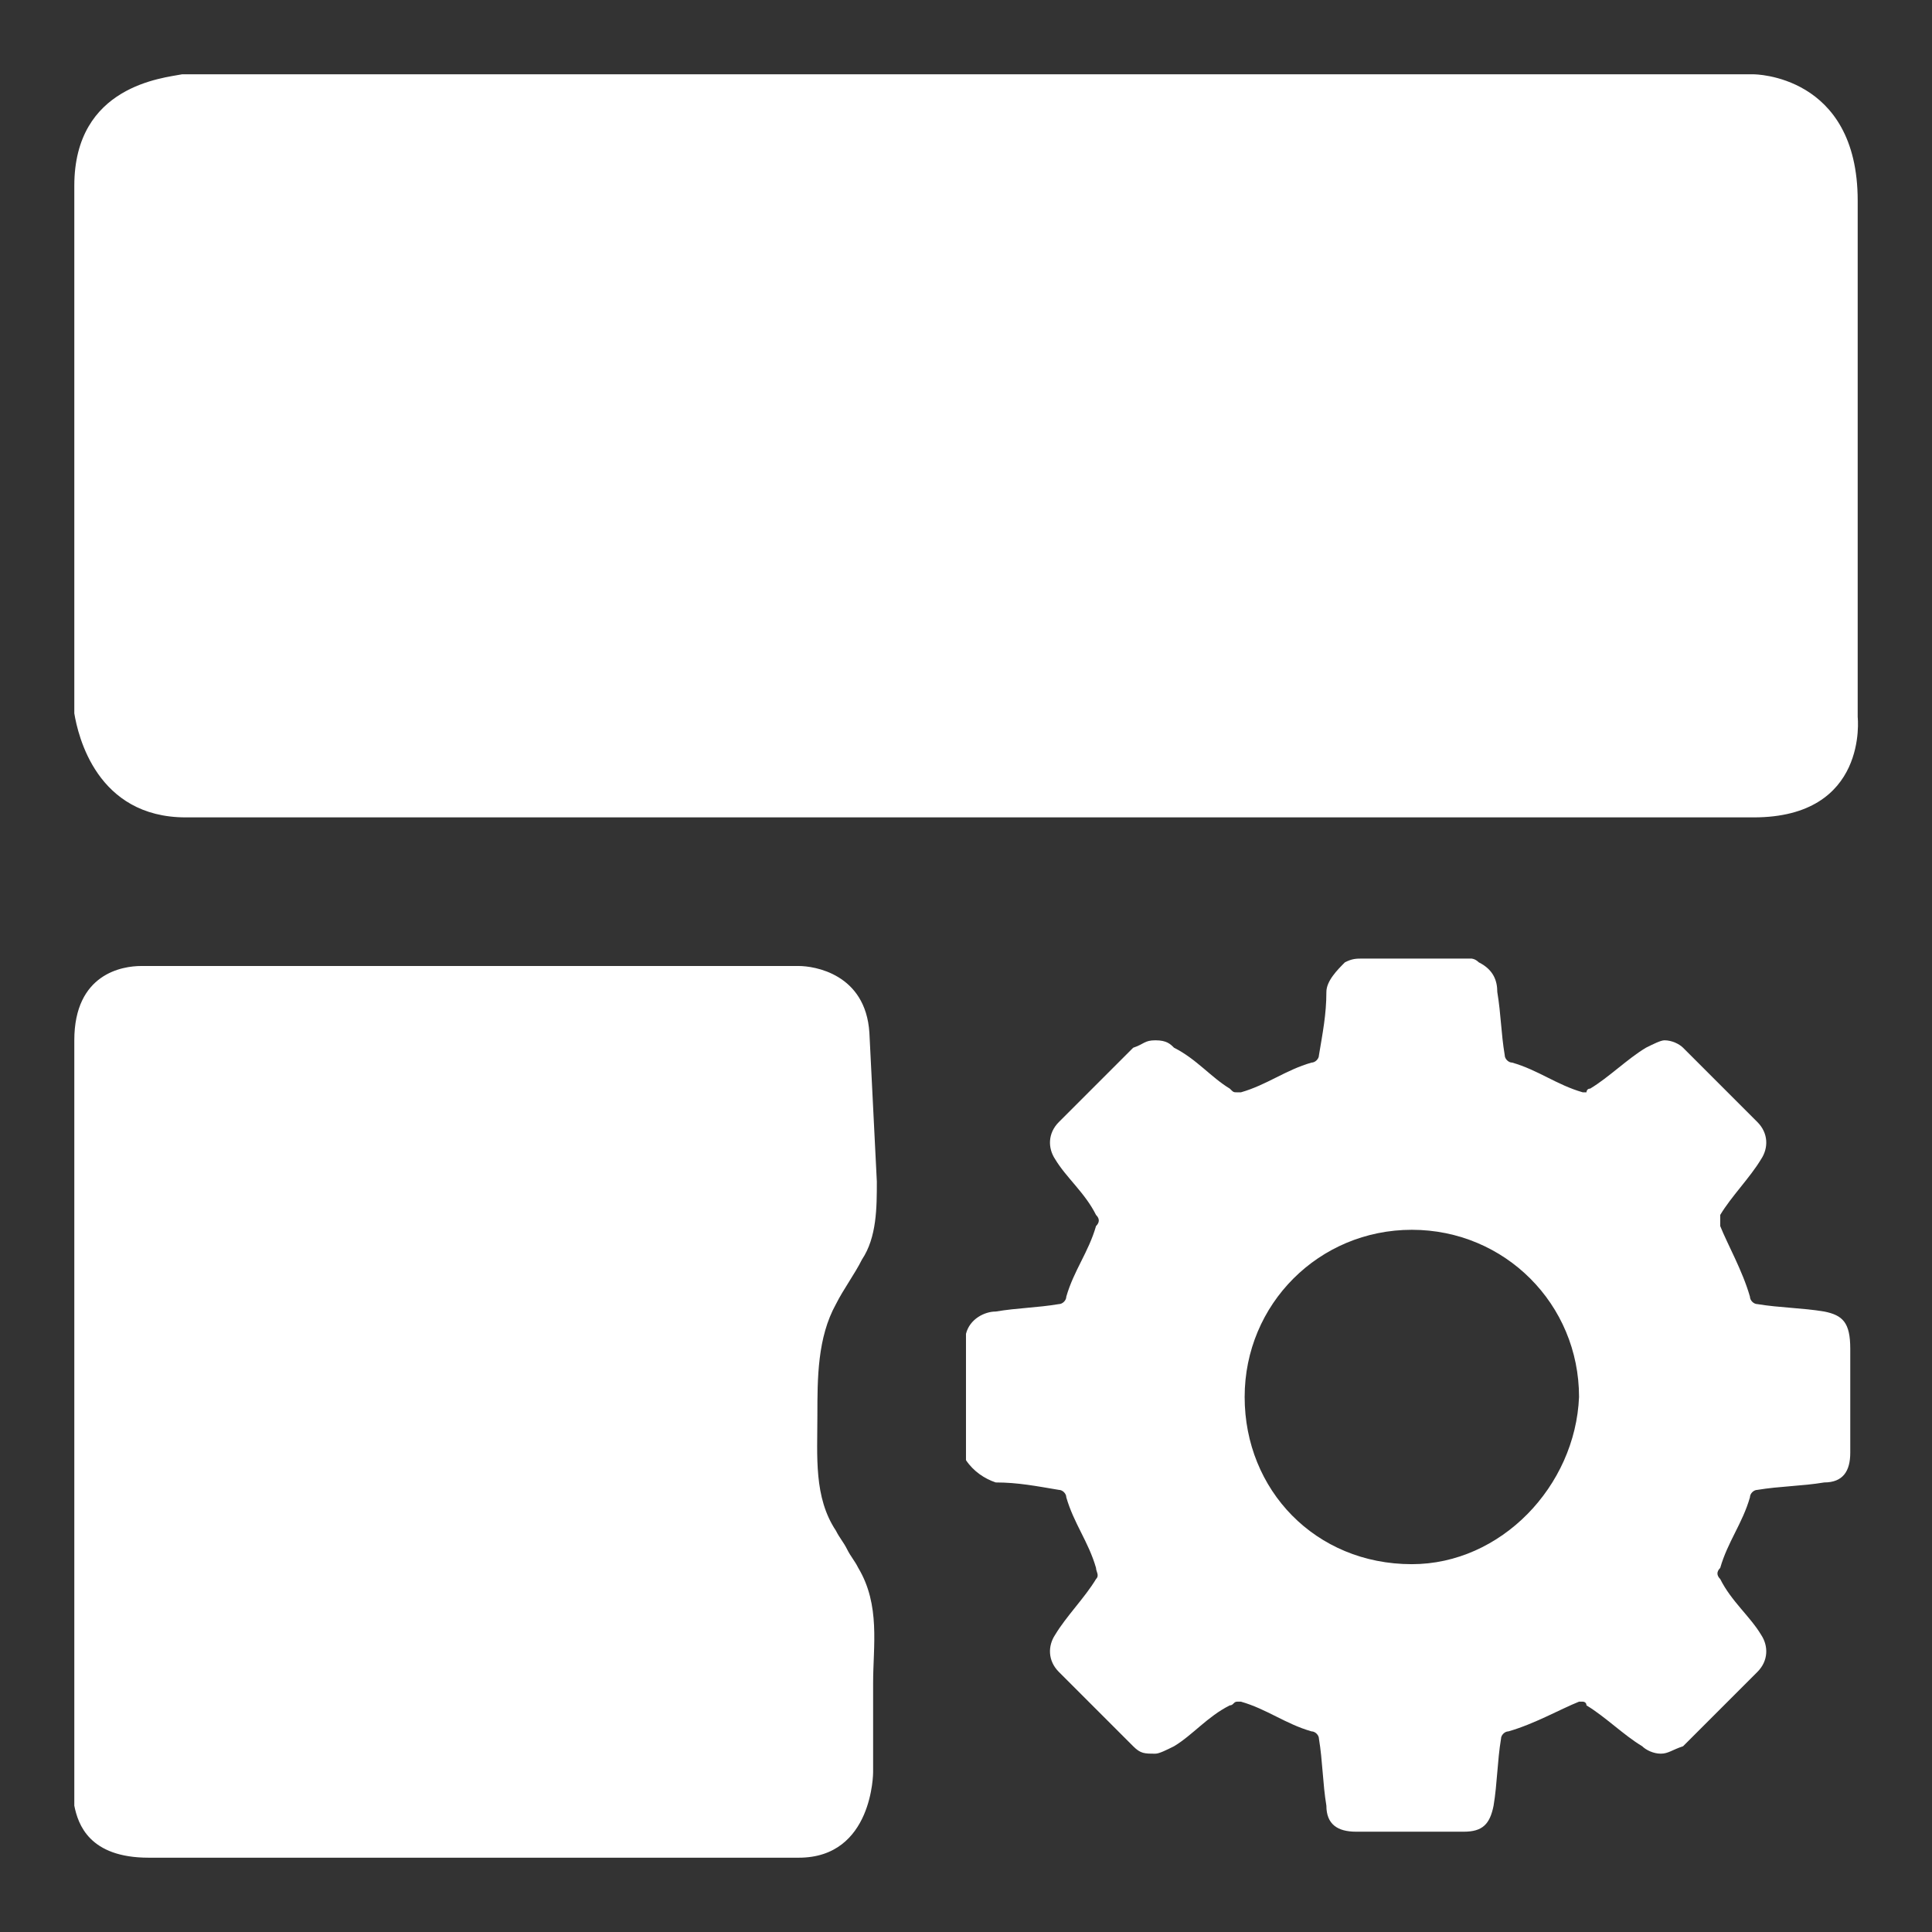
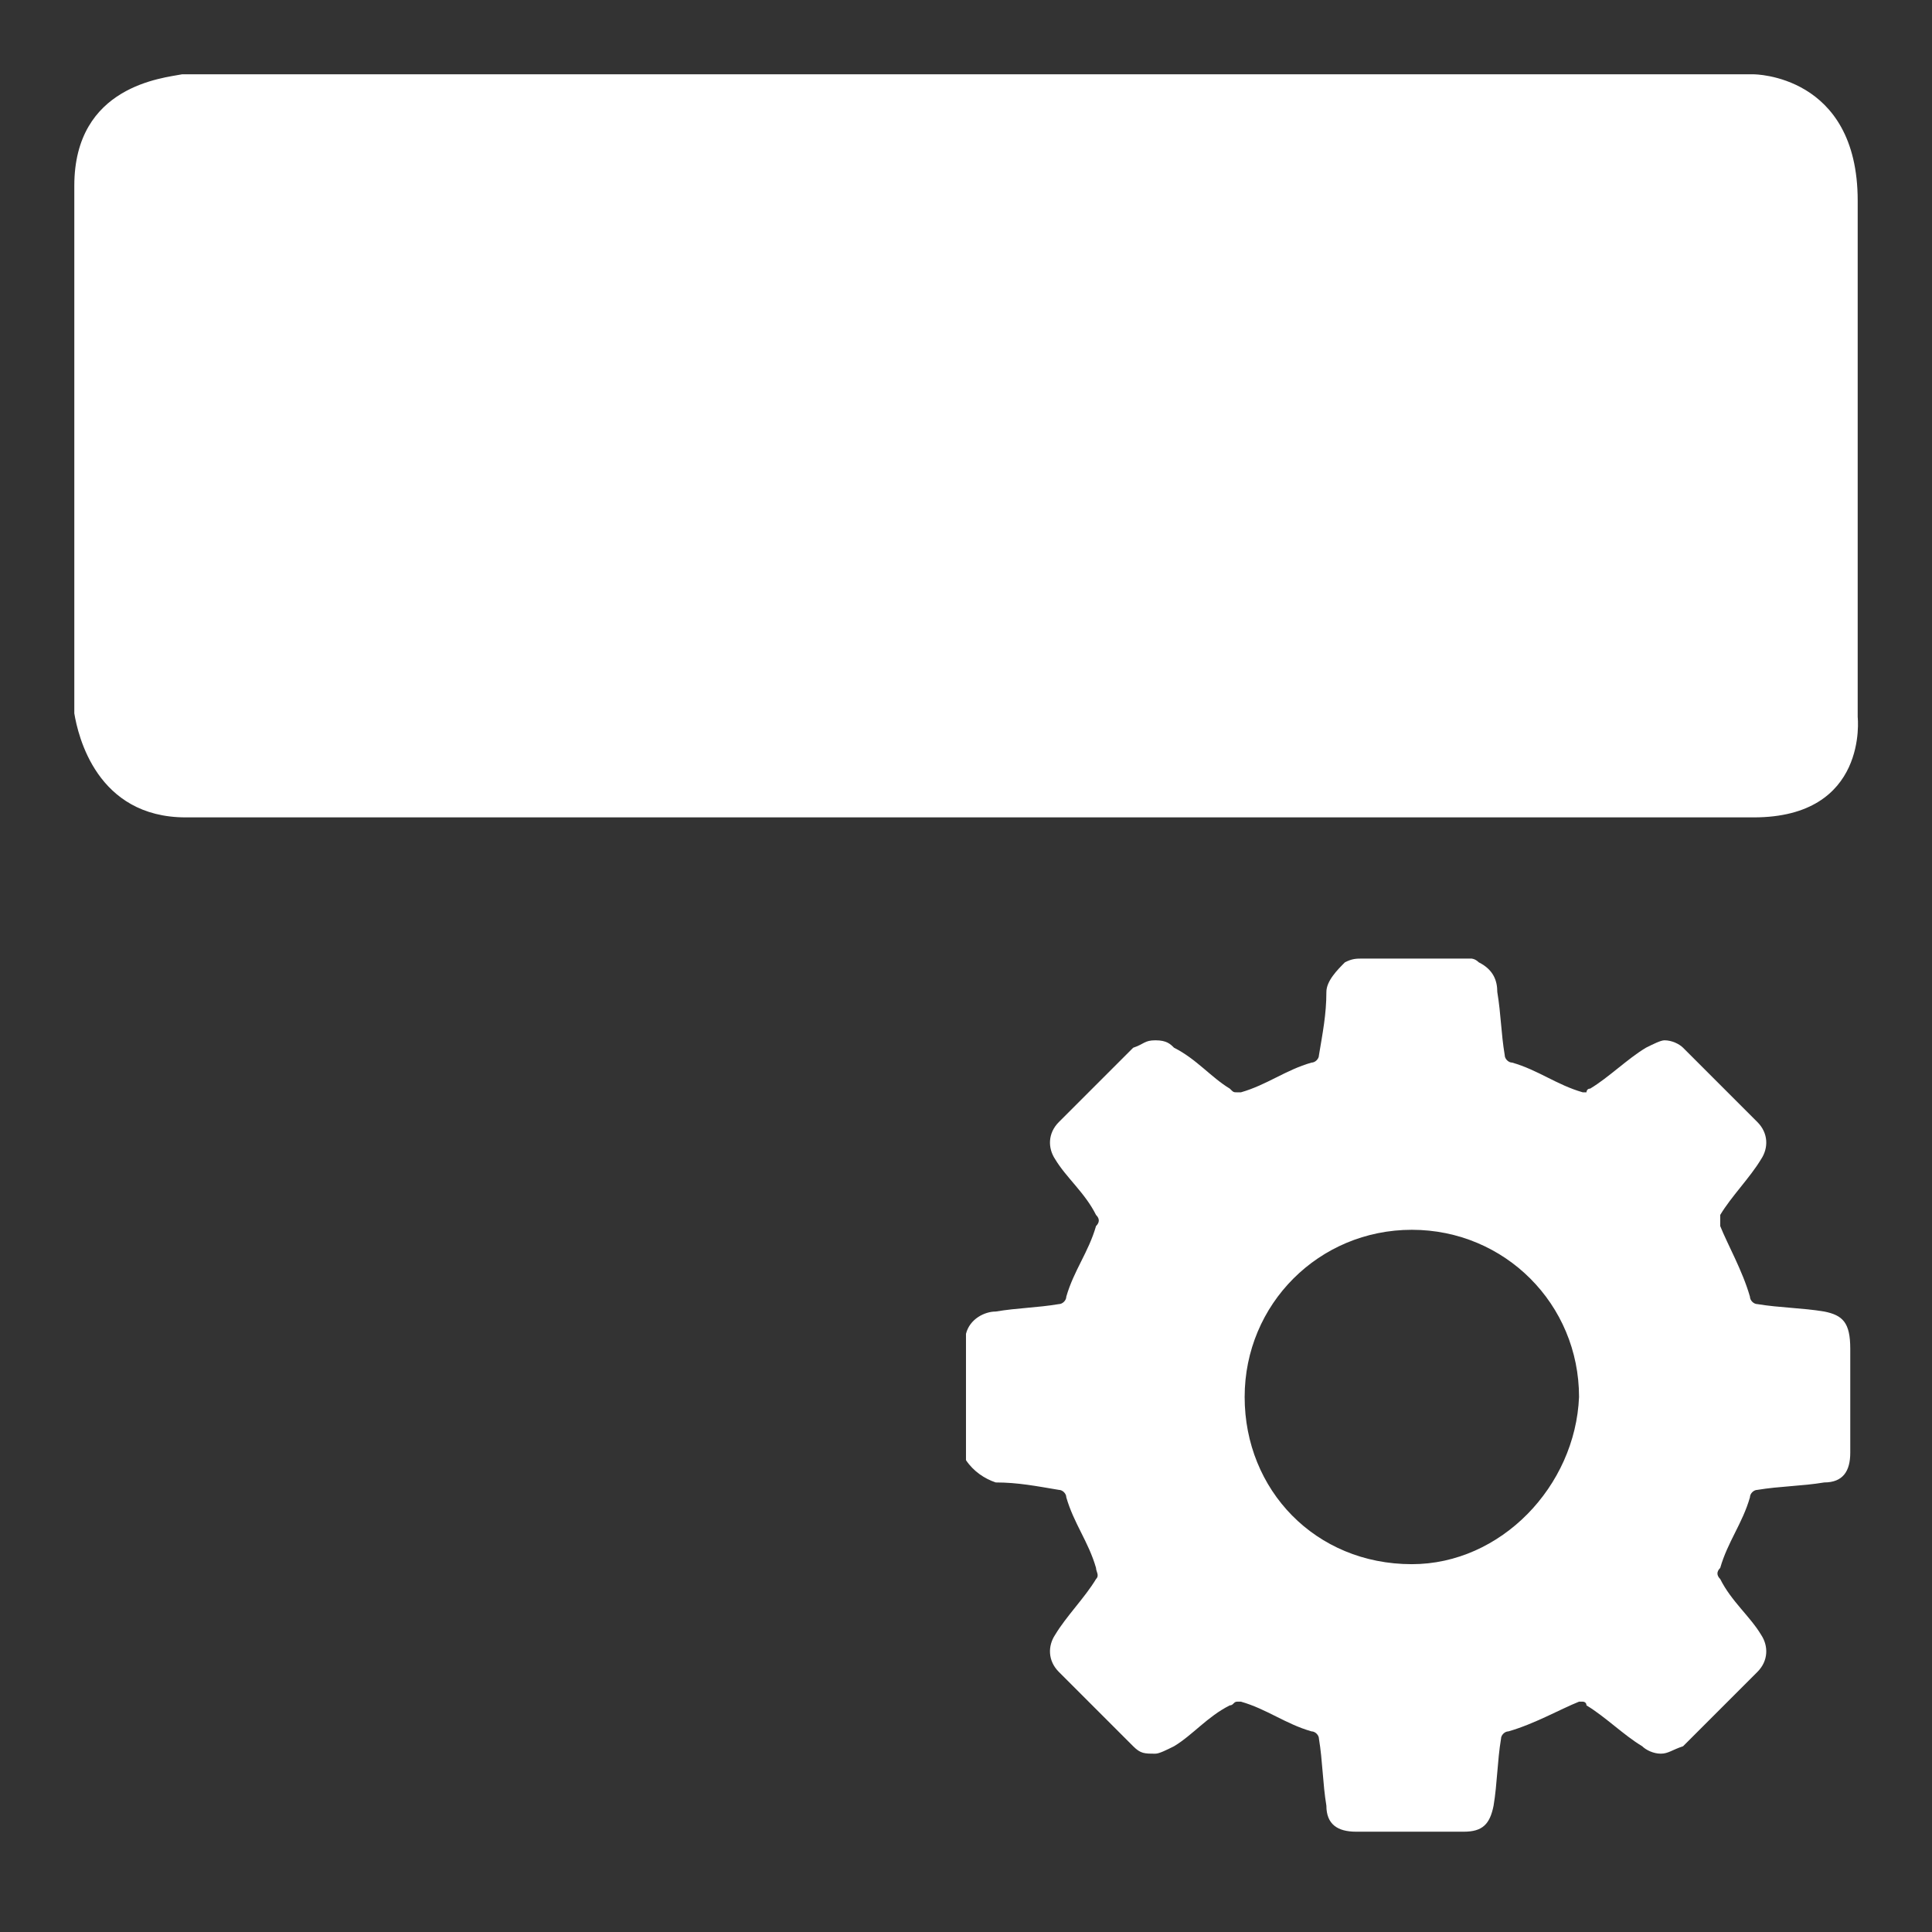
<svg xmlns="http://www.w3.org/2000/svg" x="0px" y="0px" width="52px" height="52px" viewBox="0 0 52 52" enable-background="new 0 0 52 52" xml:space="preserve">
  <rect x="0" y="0" width="52" height="52" fill="#333333" stroke="none" />
  <g>
    <path fill="#FFFFFF" d="M50,5.4C50,2,47.2,2,47.2,2H4.9C4.4,2.1,2,2.3,2,5v14.2C2.1,19.8,2.6,22,5,22h42.2c3.1,0,2.8-2.7,2.8-2.7   V5.4z" />
    <path fill="#FFFFFF" d="M49.1,35.3c-0.6-0.1-1.2-0.1-1.8-0.2c-0.1,0-0.2-0.1-0.2-0.2c-0.2-0.7-0.6-1.4-0.8-1.9c0-0.1,0-0.2,0-0.3   c0.3-0.5,0.8-1,1.1-1.5c0.2-0.3,0.2-0.7-0.1-1c-0.7-0.7-1.4-1.4-2-2C45.2,28.1,45,28,44.8,28c-0.1,0-0.3,0.1-0.5,0.2   c-0.5,0.3-1,0.8-1.5,1.1c-0.1,0-0.1,0.1-0.1,0.1h-0.1c-0.7-0.2-1.2-0.6-1.9-0.8c-0.1,0-0.2-0.1-0.2-0.2c-0.1-0.6-0.1-1.1-0.2-1.7   c0-0.3-0.1-0.6-0.5-0.8c-0.1-0.1-0.2-0.1-0.2-0.1c-1,0-1.9,0-2.9,0c-0.2,0-0.3,0-0.5,0.1c-0.2,0.2-0.5,0.5-0.5,0.8   c0,0.6-0.1,1.1-0.2,1.7c0,0.1-0.1,0.2-0.2,0.2c-0.7,0.2-1.2,0.6-1.9,0.8h-0.1c-0.1,0-0.1,0-0.2-0.1c-0.5-0.3-0.9-0.8-1.5-1.1   c-0.1-0.1-0.2-0.2-0.5-0.2s-0.3,0.1-0.6,0.2c-0.7,0.7-1.4,1.4-2,2c-0.3,0.3-0.3,0.7-0.1,1c0.3,0.5,0.8,0.9,1.1,1.5   c0.1,0.1,0.1,0.2,0,0.3c-0.2,0.7-0.6,1.2-0.8,1.9c0,0.1-0.1,0.2-0.2,0.2c-0.6,0.1-1.1,0.1-1.7,0.2c-0.3,0-0.7,0.2-0.8,0.6   c0,1.1,0,2.3,0,3.4c0.2,0.3,0.5,0.5,0.8,0.6c0.6,0,1.1,0.1,1.7,0.2c0.1,0,0.2,0.1,0.2,0.2c0.2,0.7,0.6,1.2,0.8,1.9   c0,0.1,0.1,0.2,0,0.3c-0.3,0.5-0.8,1-1.1,1.5c-0.2,0.3-0.2,0.7,0.1,1c0.7,0.7,1.4,1.4,2,2c0.2,0.2,0.3,0.2,0.6,0.2   c0.1,0,0.3-0.1,0.5-0.2c0.5-0.3,0.9-0.8,1.5-1.1c0.1,0,0.1-0.1,0.2-0.1h0.1c0.7,0.2,1.2,0.6,1.9,0.8c0.1,0,0.2,0.1,0.2,0.2   c0.1,0.6,0.1,1.2,0.2,1.8c0,0.5,0.3,0.7,0.8,0.7s1,0,1.5,0s0.9,0,1.4,0s0.7-0.2,0.8-0.7c0.1-0.6,0.1-1.2,0.2-1.8   c0-0.1,0.1-0.2,0.2-0.2c0.7-0.2,1.4-0.6,1.9-0.8h0.1c0,0,0.1,0,0.1,0.1c0.5,0.3,1,0.8,1.5,1.1c0.1,0.1,0.3,0.2,0.5,0.2   s0.3-0.1,0.6-0.2c0.7-0.7,1.4-1.4,2-2c0.3-0.3,0.3-0.7,0.1-1c-0.3-0.5-0.8-0.9-1.1-1.5c-0.1-0.1-0.1-0.2,0-0.3   c0.2-0.7,0.6-1.2,0.8-1.9c0-0.1,0.1-0.2,0.2-0.2c0.6-0.1,1.2-0.1,1.8-0.2c0.5,0,0.7-0.3,0.7-0.8c0-0.9,0-1.9,0-2.8   C49.8,35.6,49.6,35.4,49.1,35.3z M38,42.1L38,42.1L38,42.1c-2.6,0-4.5-2-4.5-4.5s2-4.5,4.5-4.5s4.5,2,4.5,4.5   C42.4,40,40.4,42.1,38,42.1z" />
-     <path fill="#FFFFFF" d="M23.4,27.8c-0.1-1.6-1.5-1.8-1.9-1.8H3.8C3.3,26,2,26.2,2,28v20.6C2.1,49.1,2.4,50,4,50h17.5   c2,0,2-2.3,2-2.3c0-0.8,0-1.6,0-2.4c0-1,0.2-2.1-0.4-3.1c-0.1-0.2-0.2-0.3-0.3-0.5s-0.2-0.3-0.3-0.5c-0.6-0.9-0.5-2-0.5-3.1   c0-1,0-2.1,0.5-3c0.2-0.4,0.5-0.8,0.7-1.2c0.4-0.6,0.4-1.4,0.4-2.1L23.4,27.8z" />
  </g>
</svg>